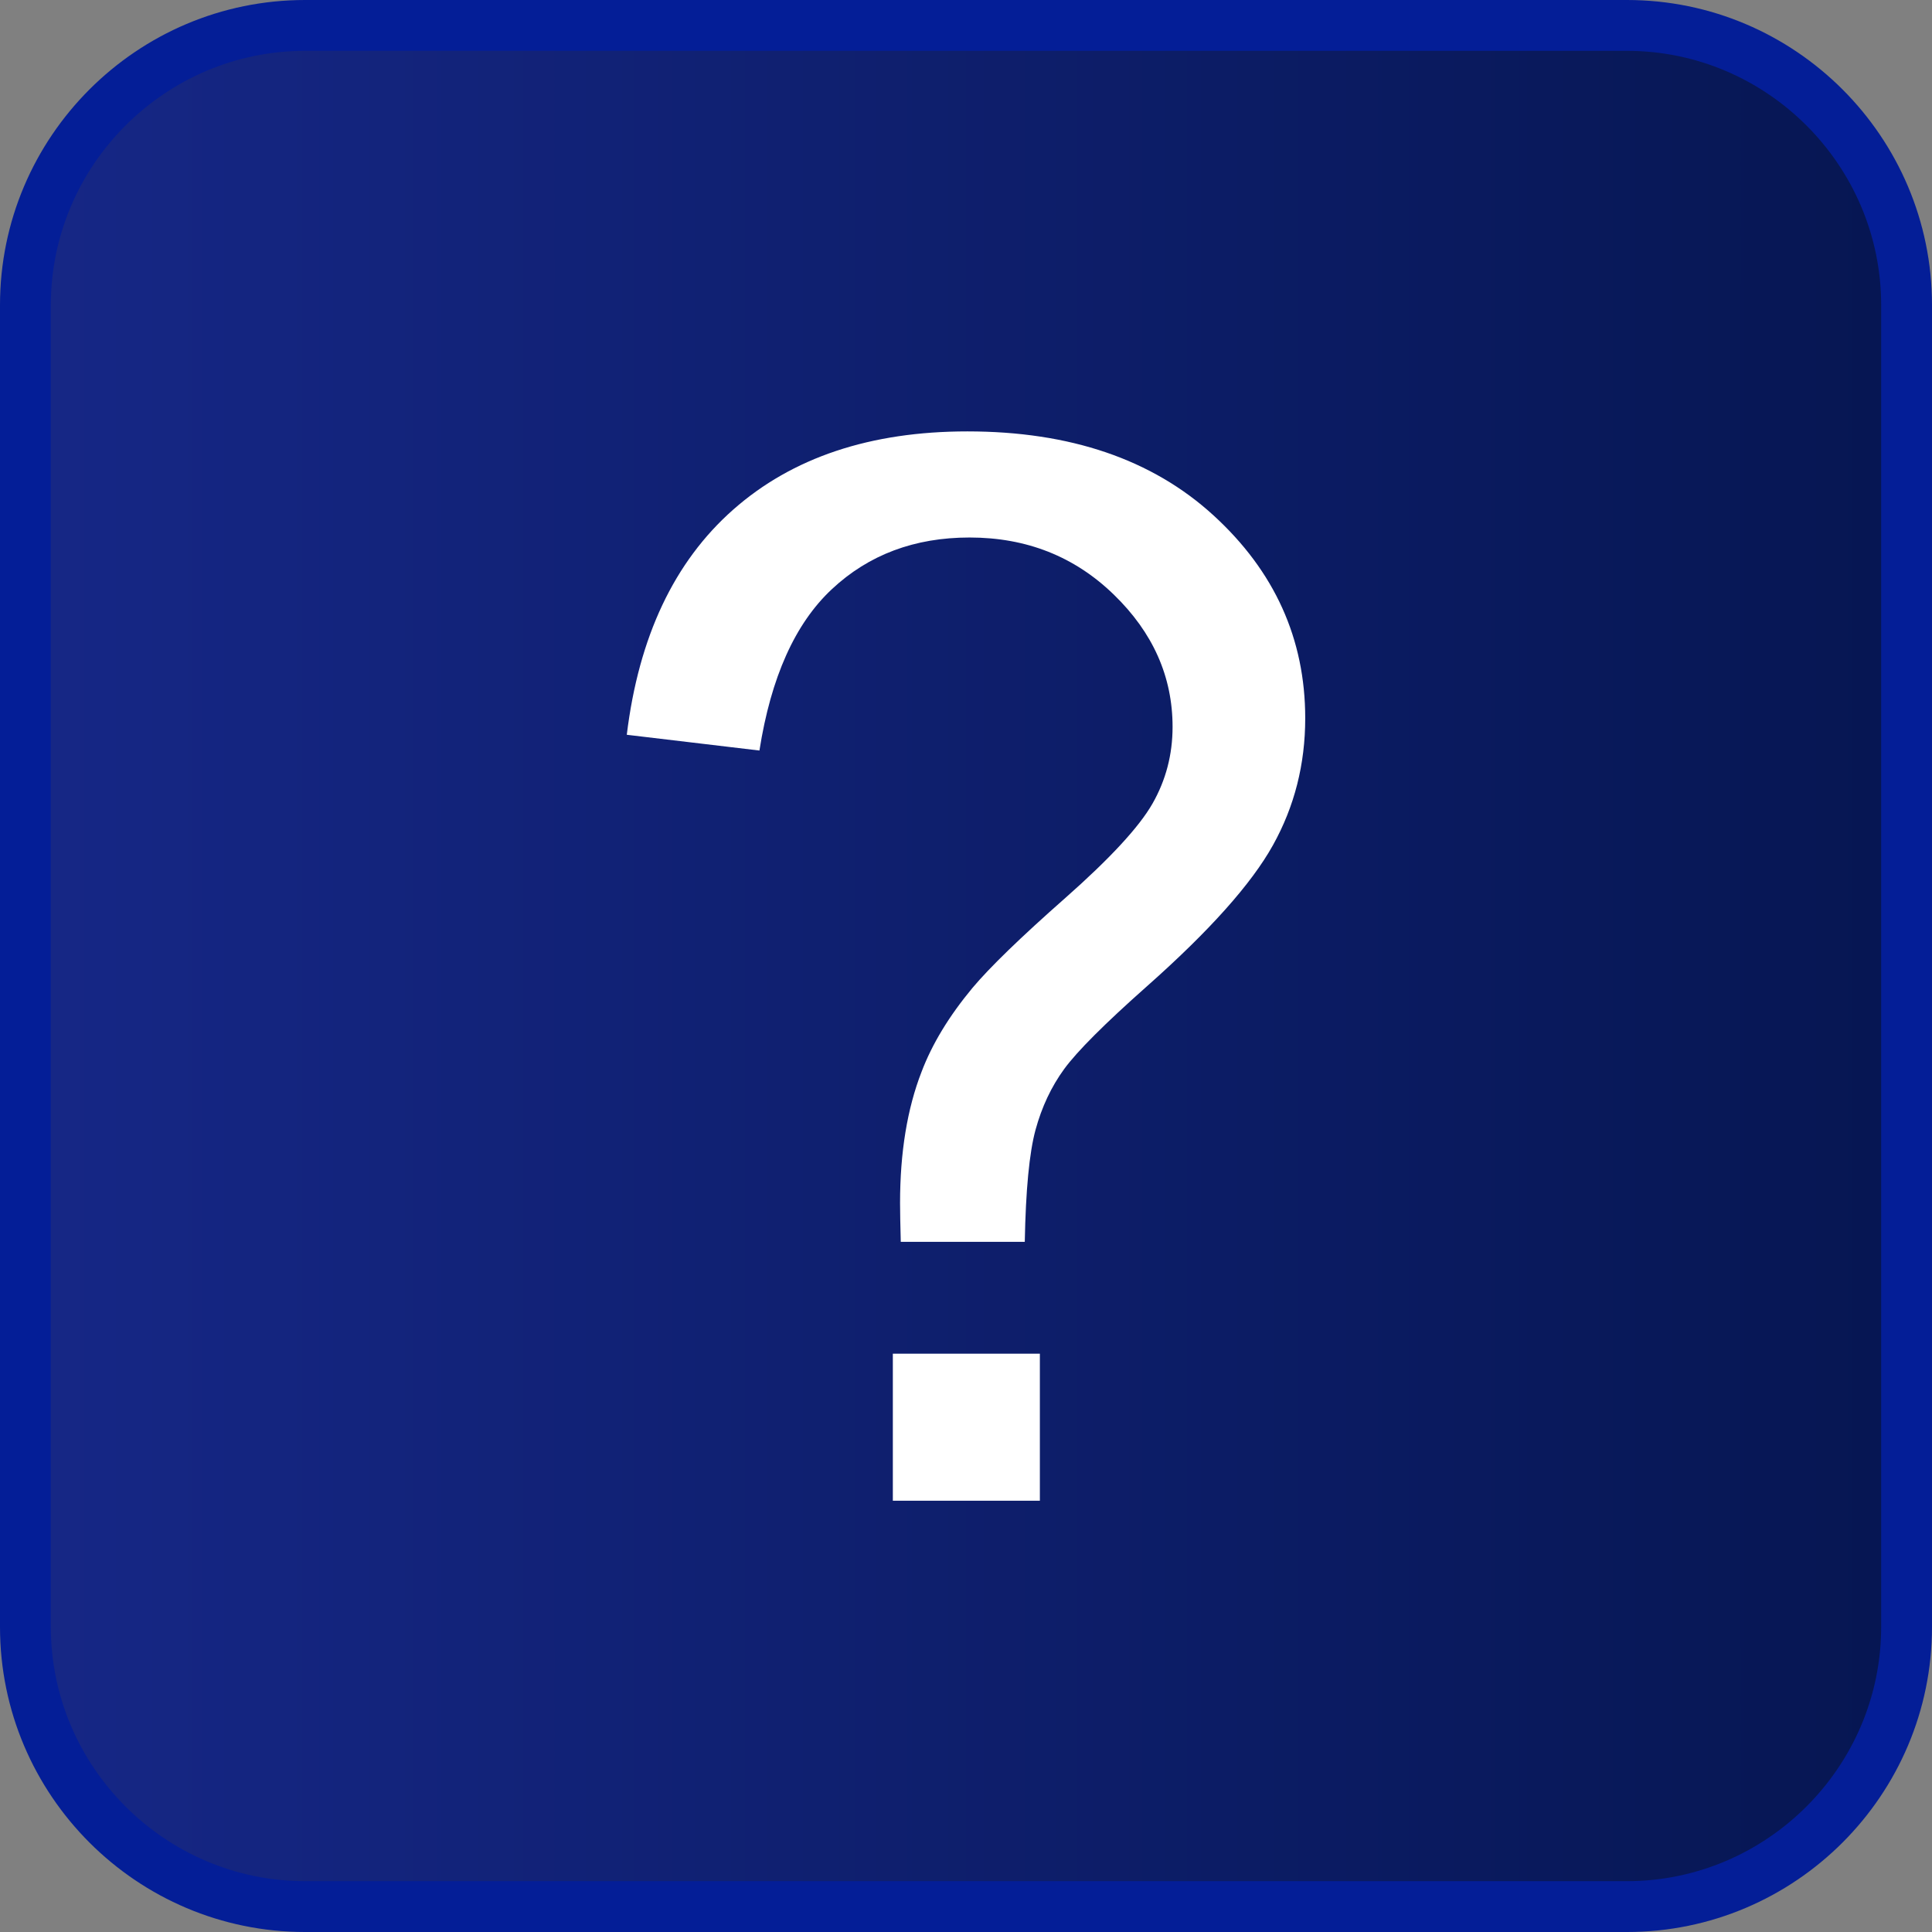
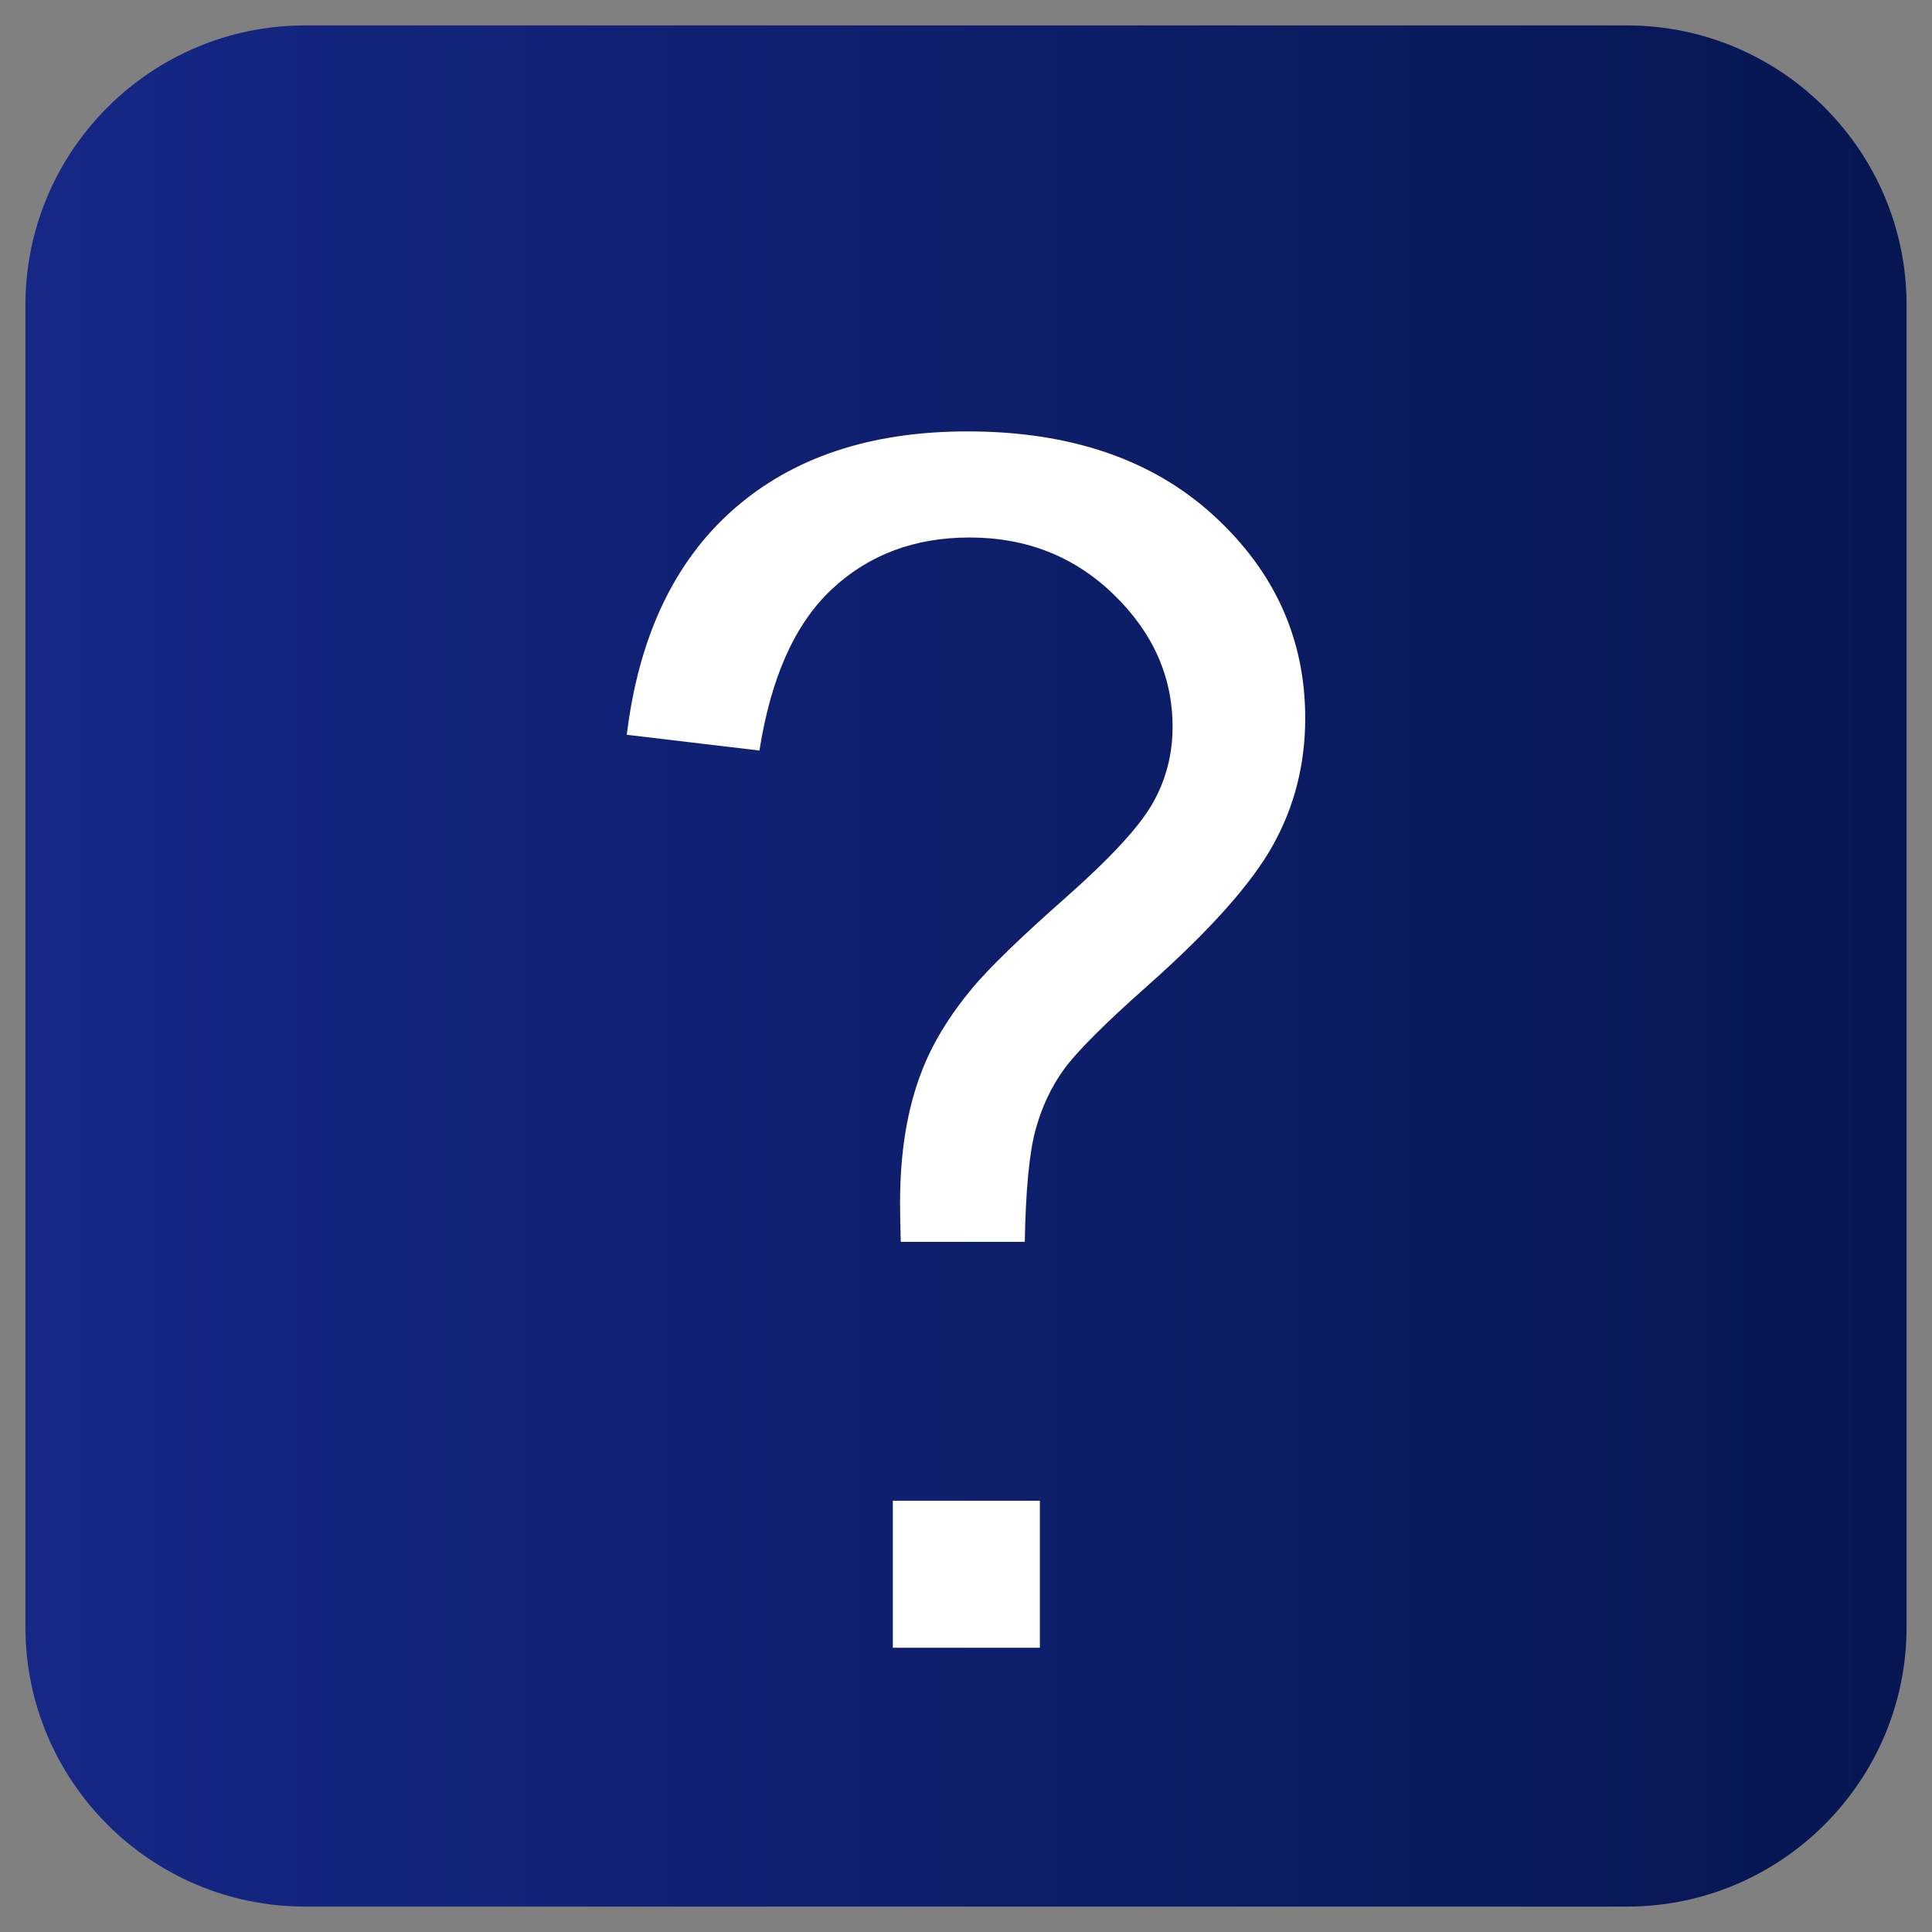
<svg xmlns="http://www.w3.org/2000/svg" version="1.1" id="Layer_1" x="0px" y="0px" width="38px" height="38px" viewBox="0 0 38 38" enable-background="new 0 0 38 38" xml:space="preserve">
  <rect x="0" y="0" width="38" height="38" fill="#808080" stroke="none" />
  <g>
    <linearGradient id="SVGID_1_" gradientUnits="userSpaceOnUse" x1="0.5" y1="19" x2="37.5" y2="19">
      <stop offset="0" style="stop-color:#162786" />
      <stop offset="1" style="stop-color:#061652" />
    </linearGradient>
    <path fill="url(#SVGID_1_)" d="M6,37.5c-3.033,0-5.5-2.468-5.5-5.5V6c0-3.032,2.467-5.5,5.5-5.5h26c3.033,0,5.5,2.468,5.5,5.5v26   c0,3.032-2.467,5.5-5.5,5.5H6z" />
-     <path fill="#041E97" d="M32,1c2.75,0,5,2.25,5,5v26c0,2.75-2.25,5-5,5H6c-2.75,0-5-2.25-5-5V6c0-2.75,2.25-5,5-5H32 M32,0H6   C2.692,0,0,2.692,0,6v26c0,3.308,2.692,6,6,6h26c3.308,0,6-2.692,6-6V6C38,2.692,35.308,0,32,0L32,0z" />
  </g>
  <g>
-     <path fill="#FFFFFF" d="M17.717,24.424c-0.009-0.339-0.014-0.593-0.014-0.762c0-0.996,0.141-1.856,0.423-2.581   c0.207-0.546,0.54-1.095,1.001-1.65c0.339-0.404,0.948-0.995,1.827-1.77c0.88-0.777,1.451-1.395,1.714-1.855   c0.263-0.461,0.395-0.964,0.395-1.51c0-0.987-0.386-1.855-1.157-2.602c-0.771-0.748-1.716-1.122-2.836-1.122   c-1.082,0-1.984,0.339-2.708,1.016c-0.725,0.677-1.199,1.736-1.425,3.174l-2.609-0.31c0.235-1.928,0.933-3.404,2.094-4.429   s2.697-1.538,4.606-1.538c2.022,0,3.635,0.551,4.838,1.65c1.204,1.1,1.806,2.432,1.806,3.992c0,0.903-0.211,1.736-0.635,2.497   c-0.423,0.761-1.251,1.688-2.483,2.779c-0.828,0.734-1.368,1.275-1.622,1.622c-0.254,0.348-0.442,0.748-0.565,1.199   c-0.122,0.451-0.192,1.185-0.211,2.201H17.717z M17.561,29.517v-2.892h2.892v2.892H17.561z" />
+     <path fill="#FFFFFF" d="M17.717,24.424c-0.009-0.339-0.014-0.593-0.014-0.762c0-0.996,0.141-1.856,0.423-2.581   c0.207-0.546,0.54-1.095,1.001-1.65c0.339-0.404,0.948-0.995,1.827-1.77c0.88-0.777,1.451-1.395,1.714-1.855   c0.263-0.461,0.395-0.964,0.395-1.51c0-0.987-0.386-1.855-1.157-2.602c-0.771-0.748-1.716-1.122-2.836-1.122   c-1.082,0-1.984,0.339-2.708,1.016c-0.725,0.677-1.199,1.736-1.425,3.174l-2.609-0.31c0.235-1.928,0.933-3.404,2.094-4.429   s2.697-1.538,4.606-1.538c2.022,0,3.635,0.551,4.838,1.65c1.204,1.1,1.806,2.432,1.806,3.992c0,0.903-0.211,1.736-0.635,2.497   c-0.423,0.761-1.251,1.688-2.483,2.779c-0.828,0.734-1.368,1.275-1.622,1.622c-0.254,0.348-0.442,0.748-0.565,1.199   c-0.122,0.451-0.192,1.185-0.211,2.201H17.717z M17.561,29.517h2.892v2.892H17.561z" />
  </g>
</svg>